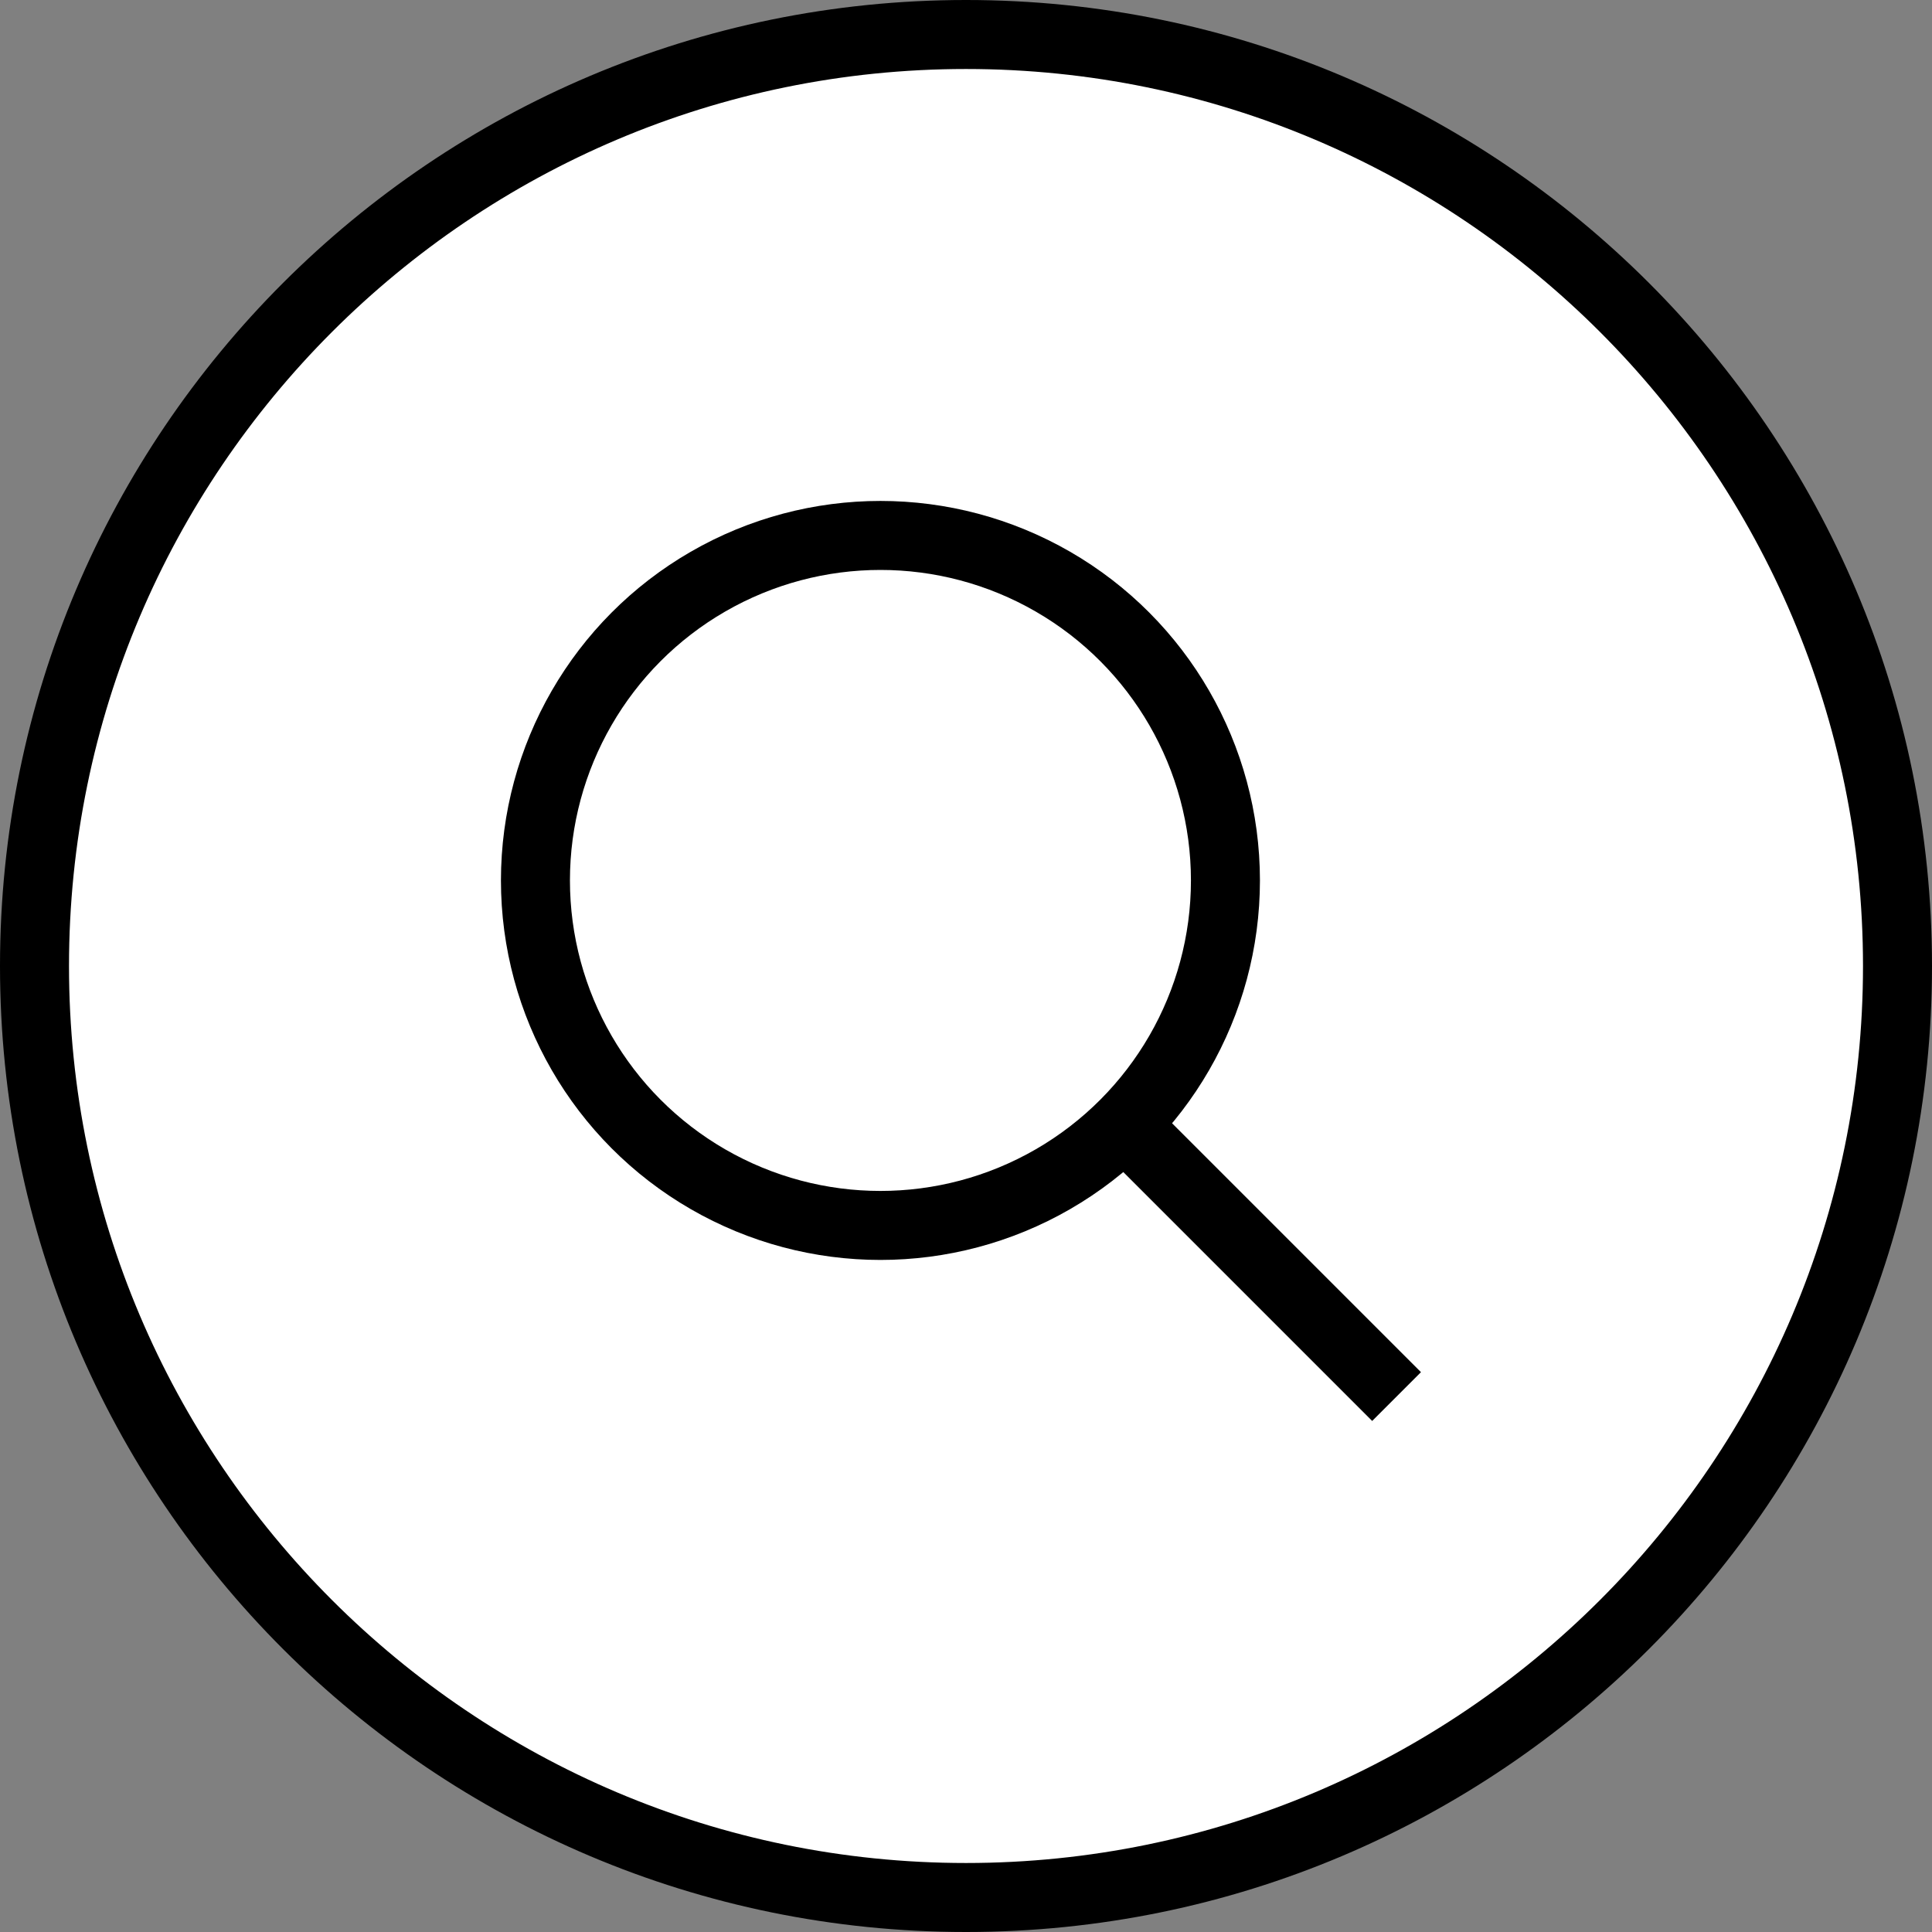
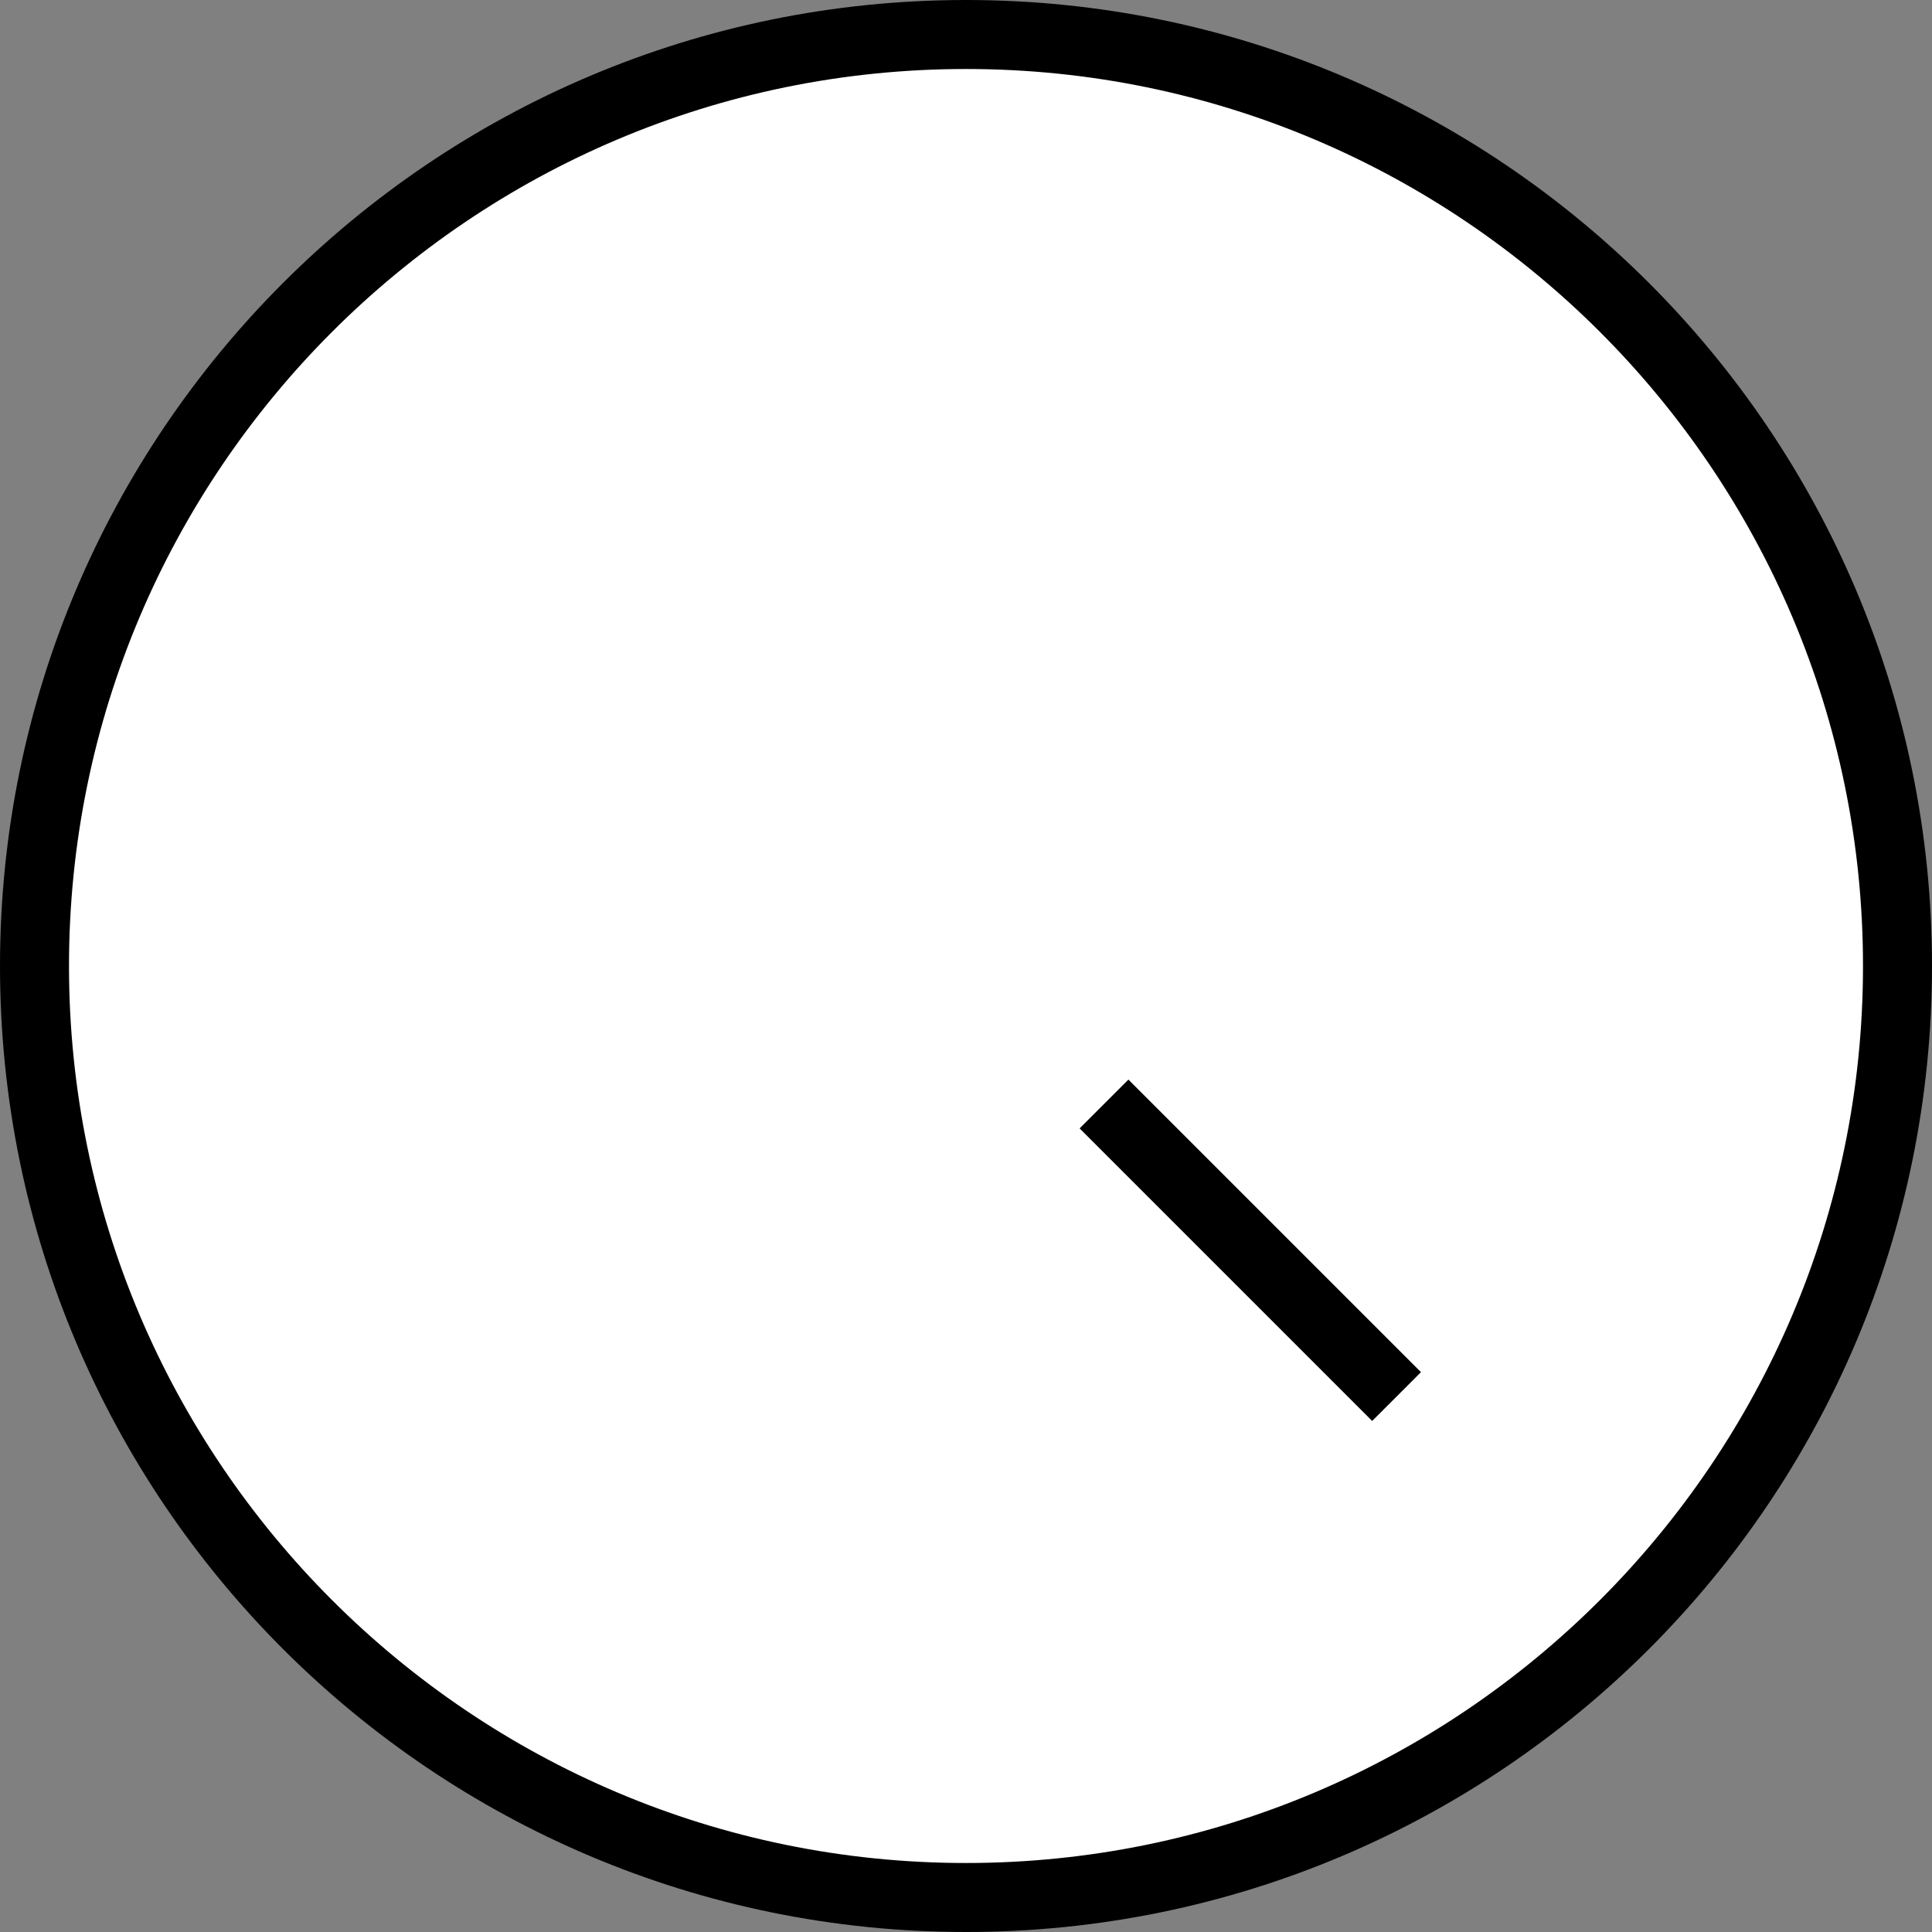
<svg xmlns="http://www.w3.org/2000/svg" id="_レイヤー_2" data-name="レイヤー 2" viewBox="0 0 28 28">
  <rect x="0" y="0" width="28" height="28" fill="#808080" stroke="none" />
  <defs>
    <style>
      .cls-1 {
        fill: none;
        stroke: #000;
        stroke-miterlimit: 10;
      }

      .cls-2 {
        fill: #fff;
      }
    </style>
  </defs>
  <g id="_下地" data-name="下地">
    <g>
      <g>
        <path class="cls-2" d="M14,27.5C6.56,27.5.5,21.44.5,14S6.56.5,14,.5s13.5,6.06,13.5,13.5-6.06,13.5-13.5,13.5Z" />
        <path d="M14,1c7.17,0,13,5.83,13,13s-5.83,13-13,13S1,21.17,1,14,6.83,1,14,1M14,0C6.27,0,0,6.27,0,14s6.27,14,14,14,14-6.27,14-14S21.73,0,14,0h0Z" />
      </g>
      <g>
-         <circle class="cls-1" cx="12.76" cy="12.76" r="5" />
        <line class="cls-1" x1="16" y1="16" x2="20.24" y2="20.24" />
      </g>
    </g>
  </g>
</svg>